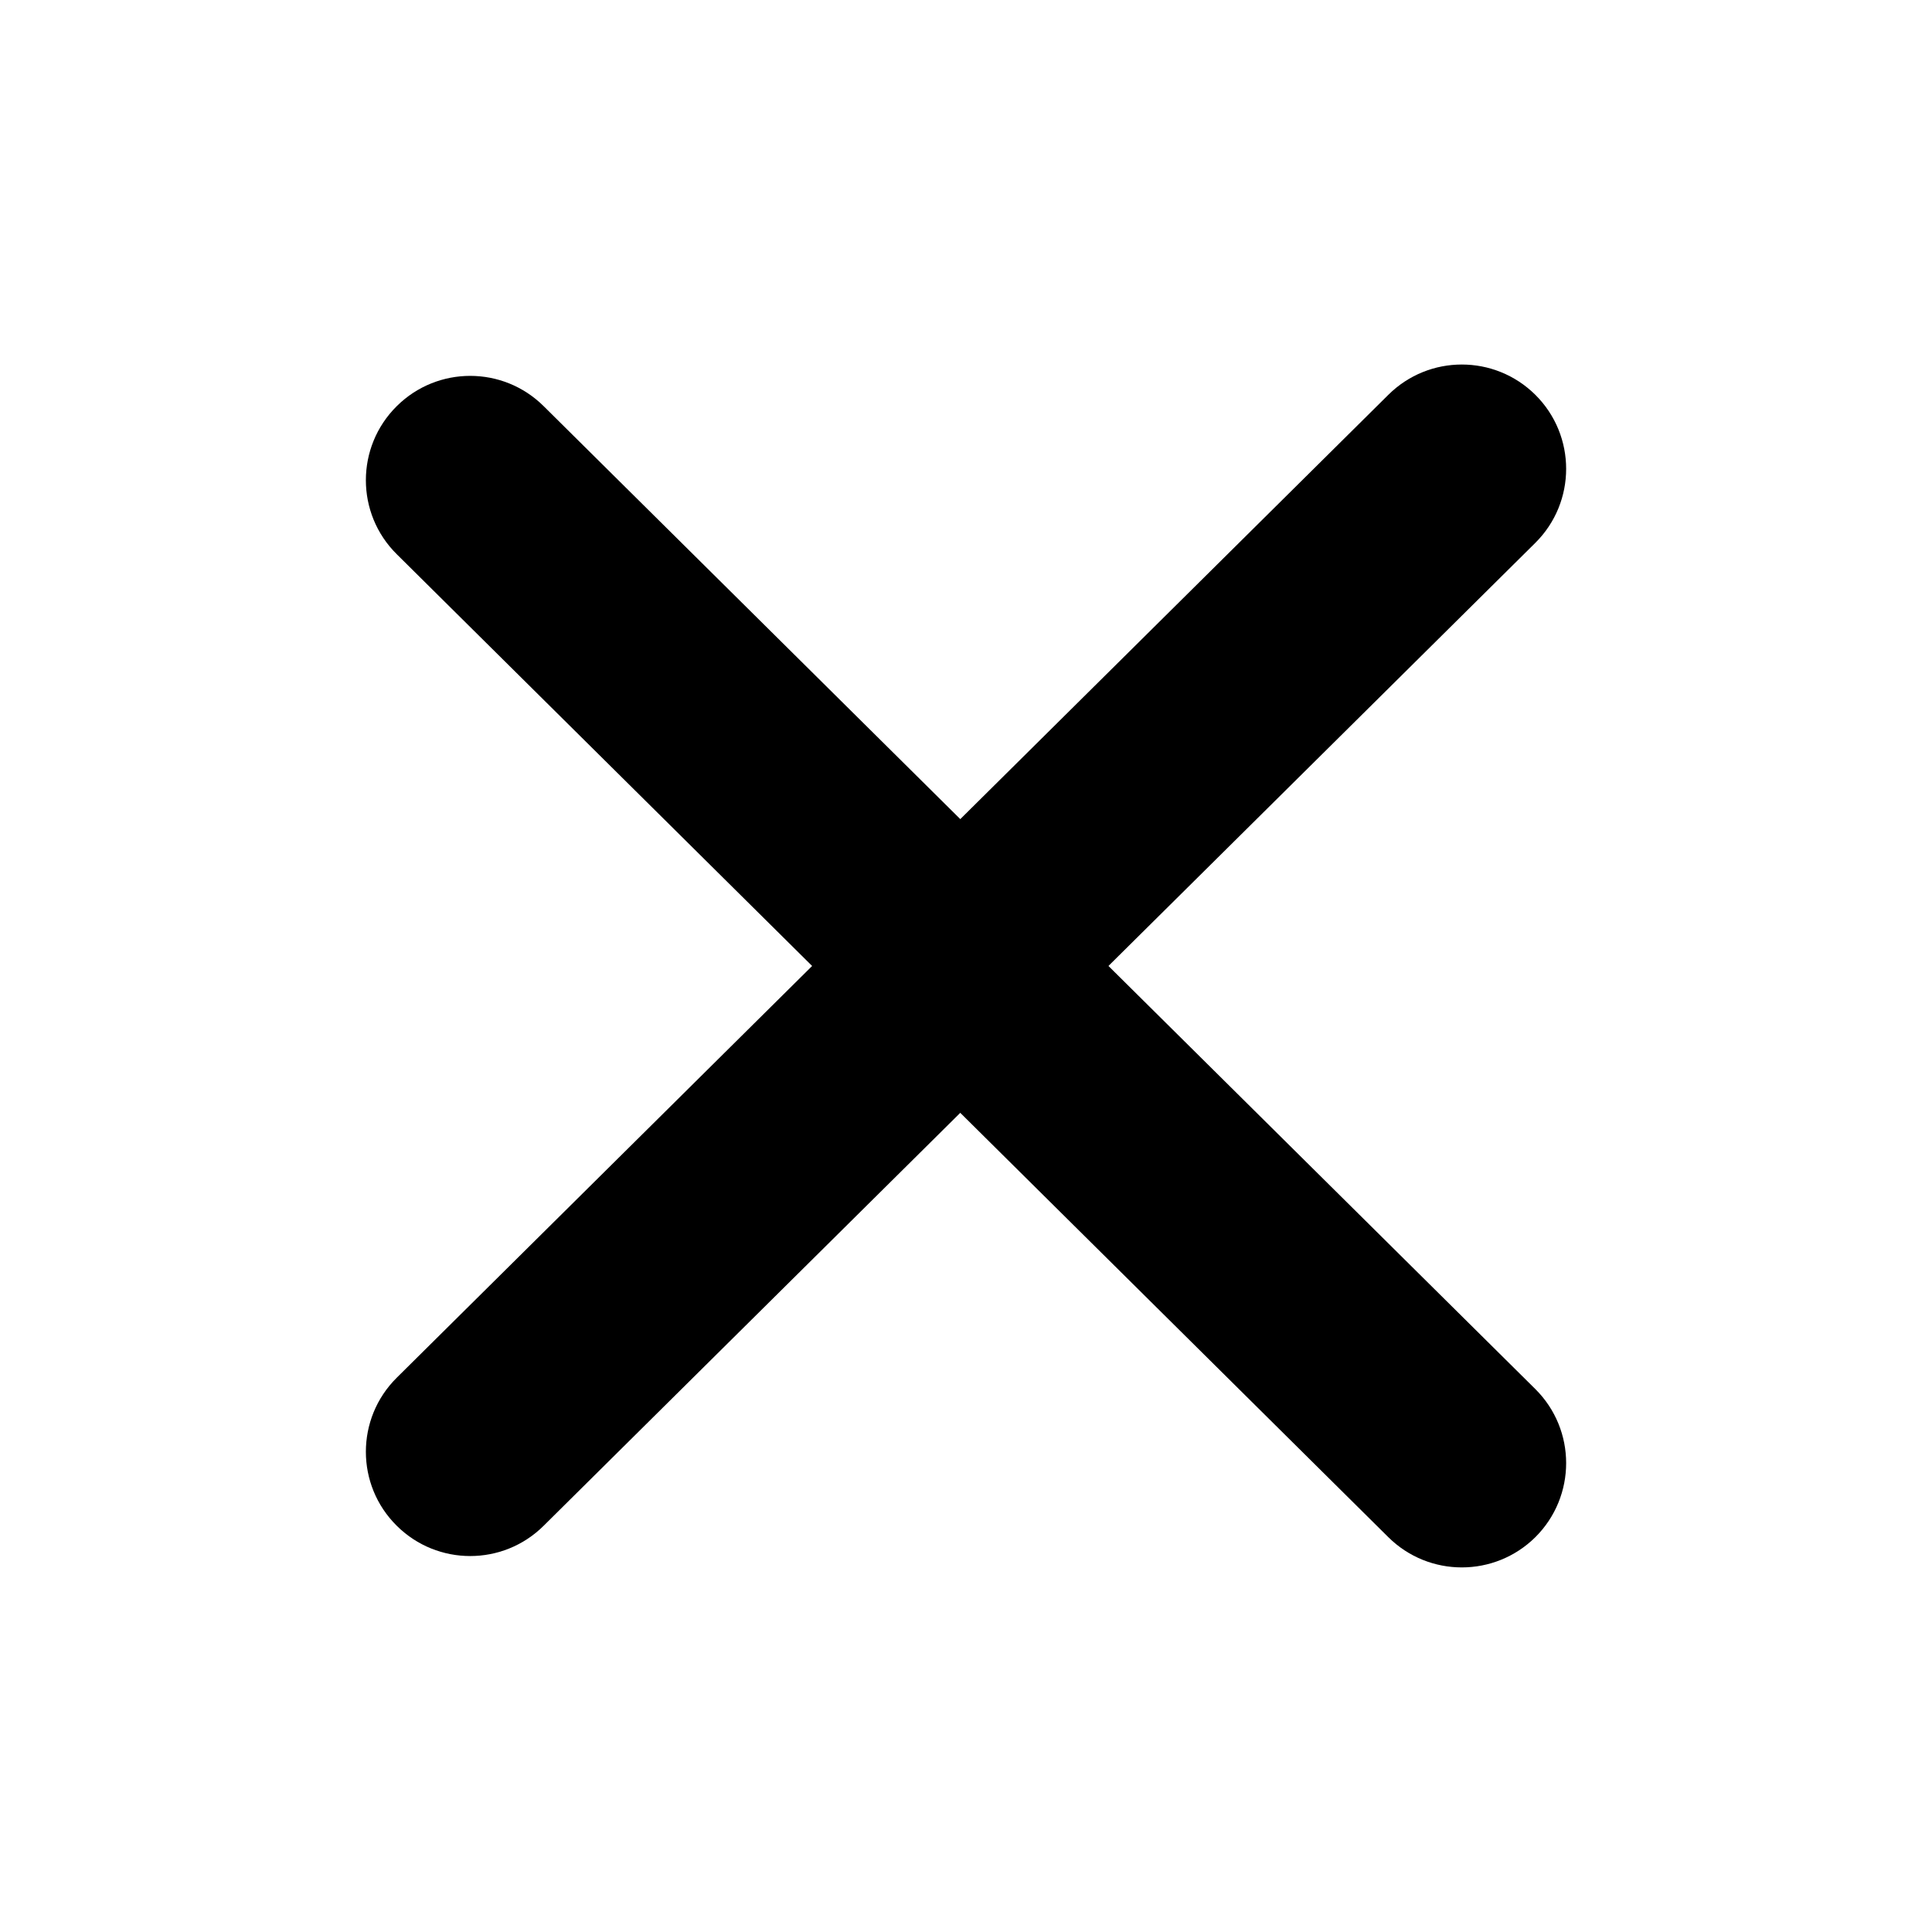
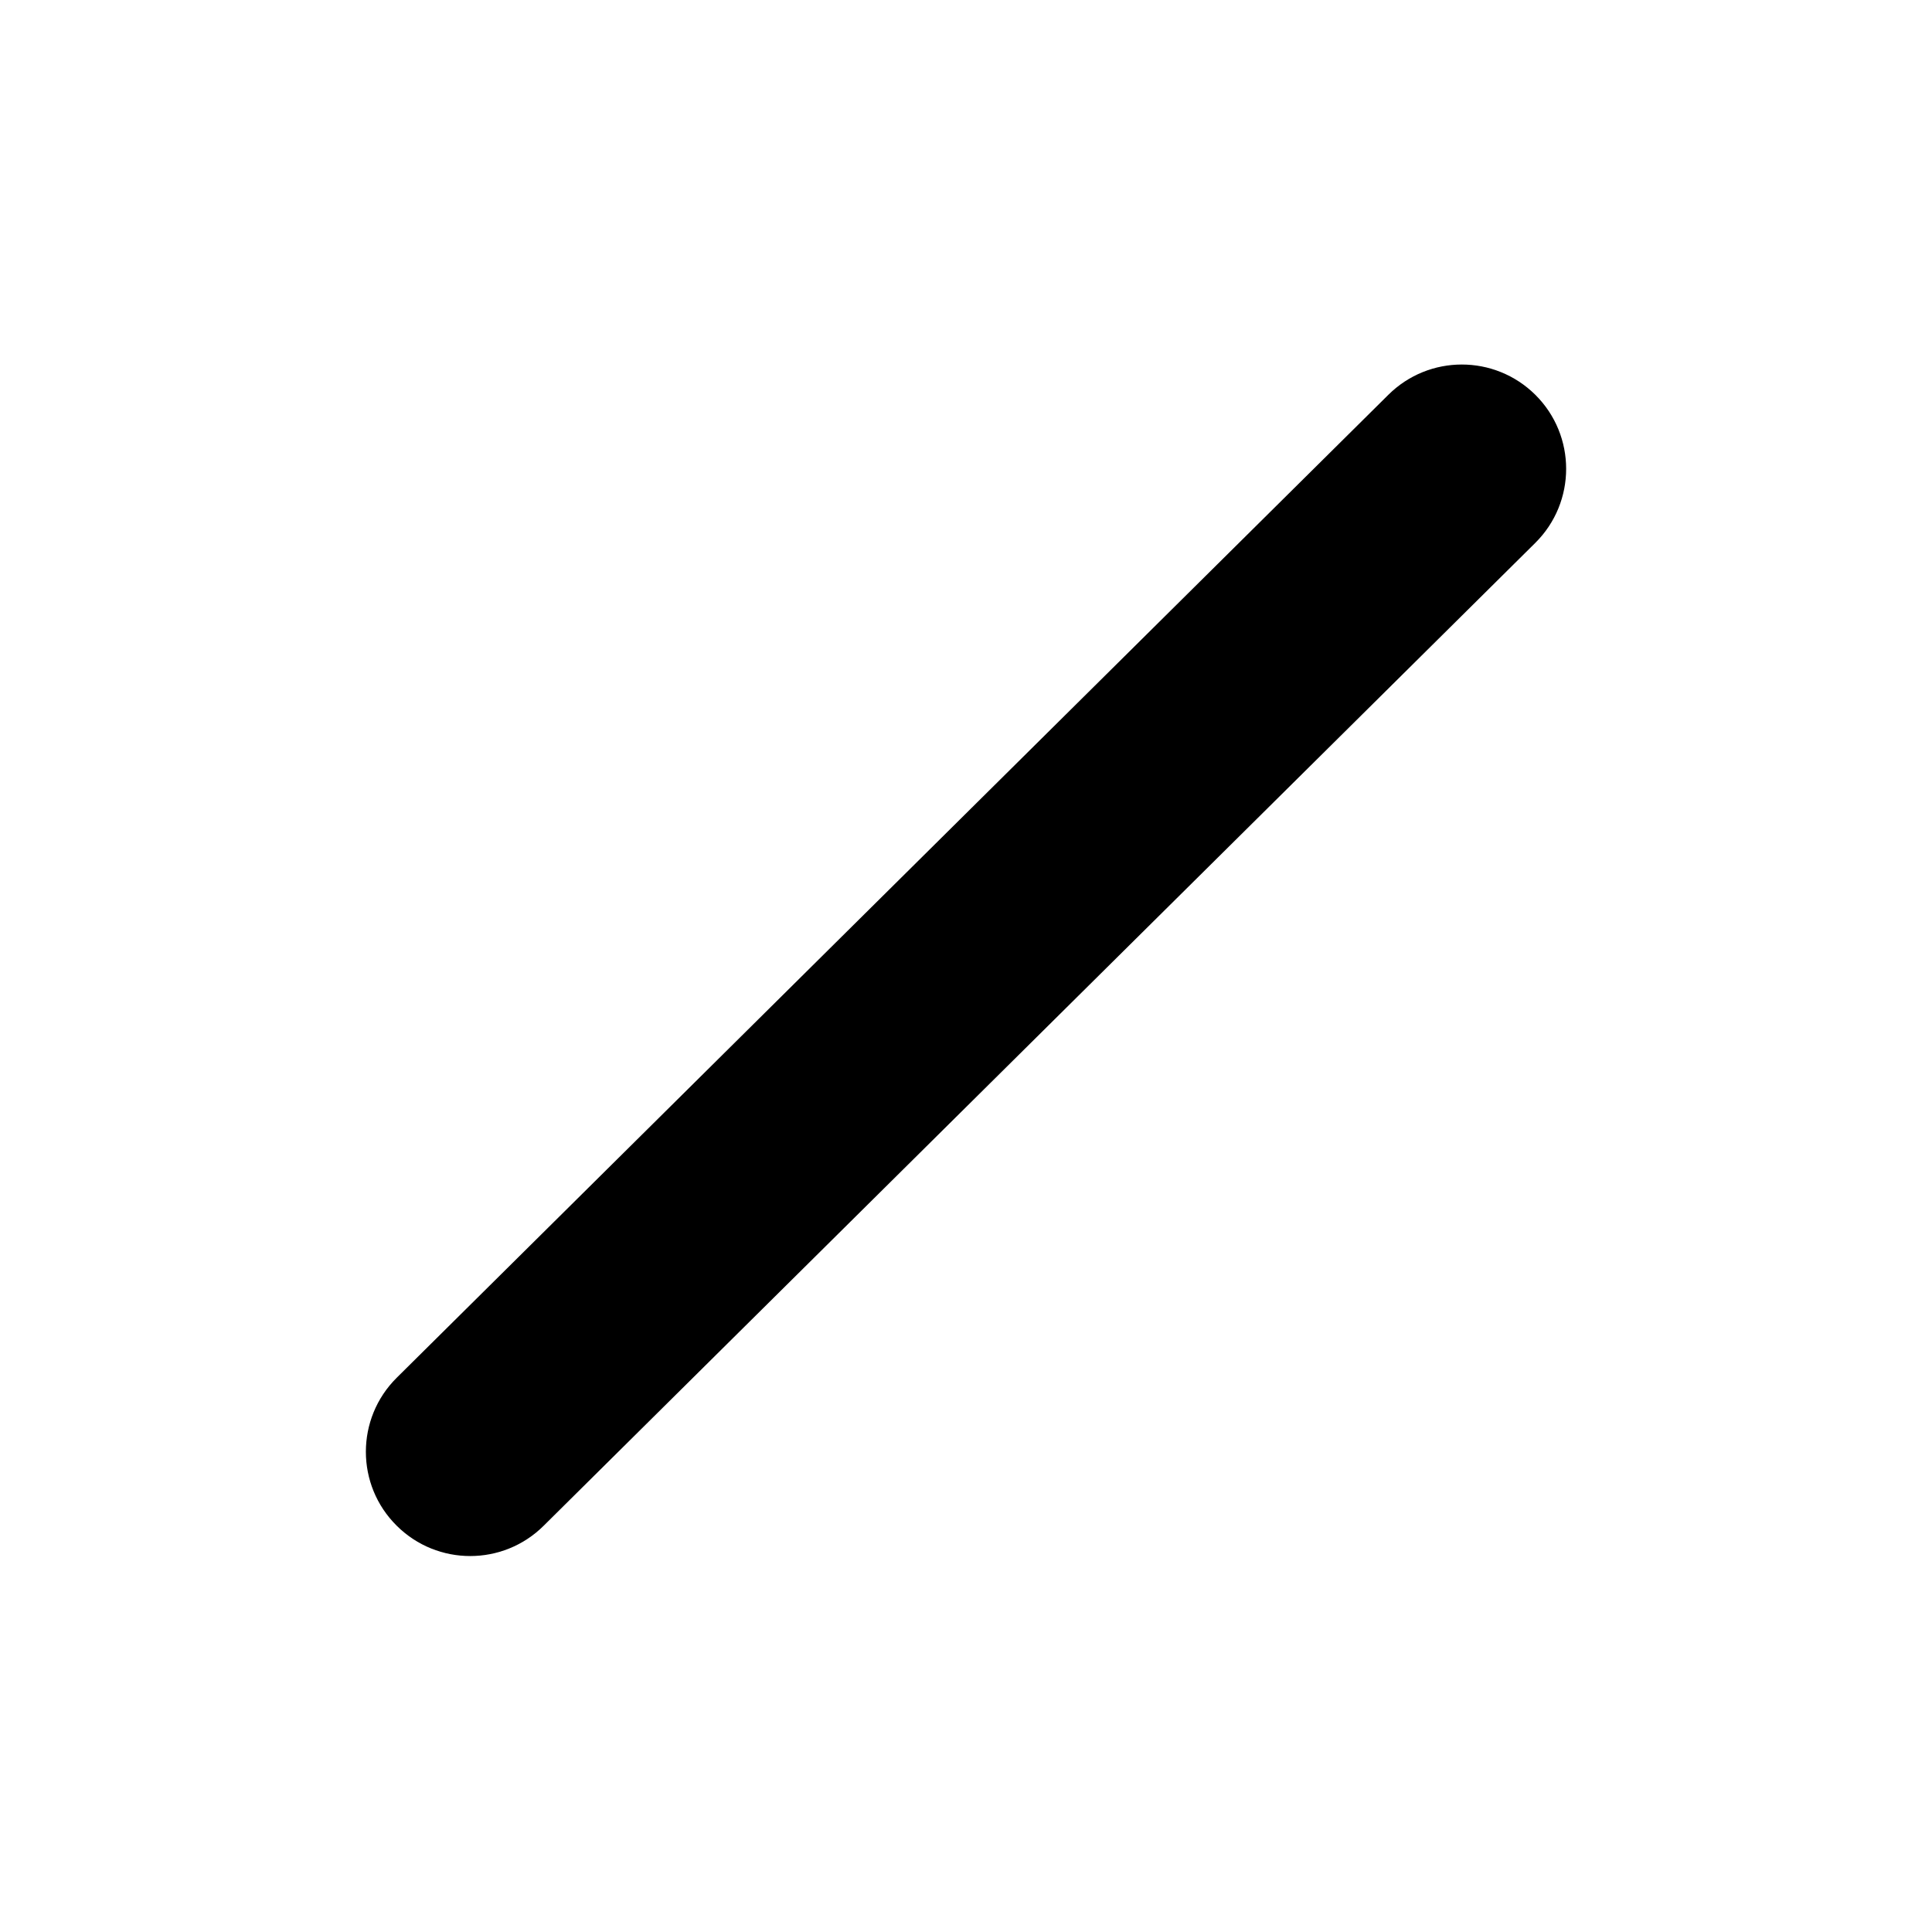
<svg xmlns="http://www.w3.org/2000/svg" width="24" height="24" viewBox="0 0 24 24" fill="none">
-   <path fill-rule="evenodd" clip-rule="evenodd" d="M19.072 19.096C18.566 19.596 17.752 19.596 17.247 19.096L4.929 6.885C4.417 6.379 4.417 5.552 4.929 5.045C5.434 4.544 6.248 4.544 6.753 5.045L19.072 17.255C19.583 17.762 19.583 18.588 19.072 19.096Z" fill="black" />
-   <path fill-rule="evenodd" clip-rule="evenodd" d="M19.072 4.904C19.583 5.411 19.583 6.237 19.072 6.744L6.753 18.954C6.248 19.455 5.434 19.455 4.929 18.954C4.417 18.448 4.417 17.621 4.929 17.114L17.247 4.904C17.752 4.403 18.566 4.403 19.072 4.904Z" fill="black" />
+   <path fill-rule="evenodd" clip-rule="evenodd" d="M19.072 4.904C19.583 5.411 19.583 6.237 19.072 6.744L6.753 18.954C6.248 19.455 5.434 19.455 4.929 18.954C4.417 18.448 4.417 17.621 4.929 17.114L17.247 4.904C17.752 4.403 18.566 4.403 19.072 4.904" fill="black" />
</svg>